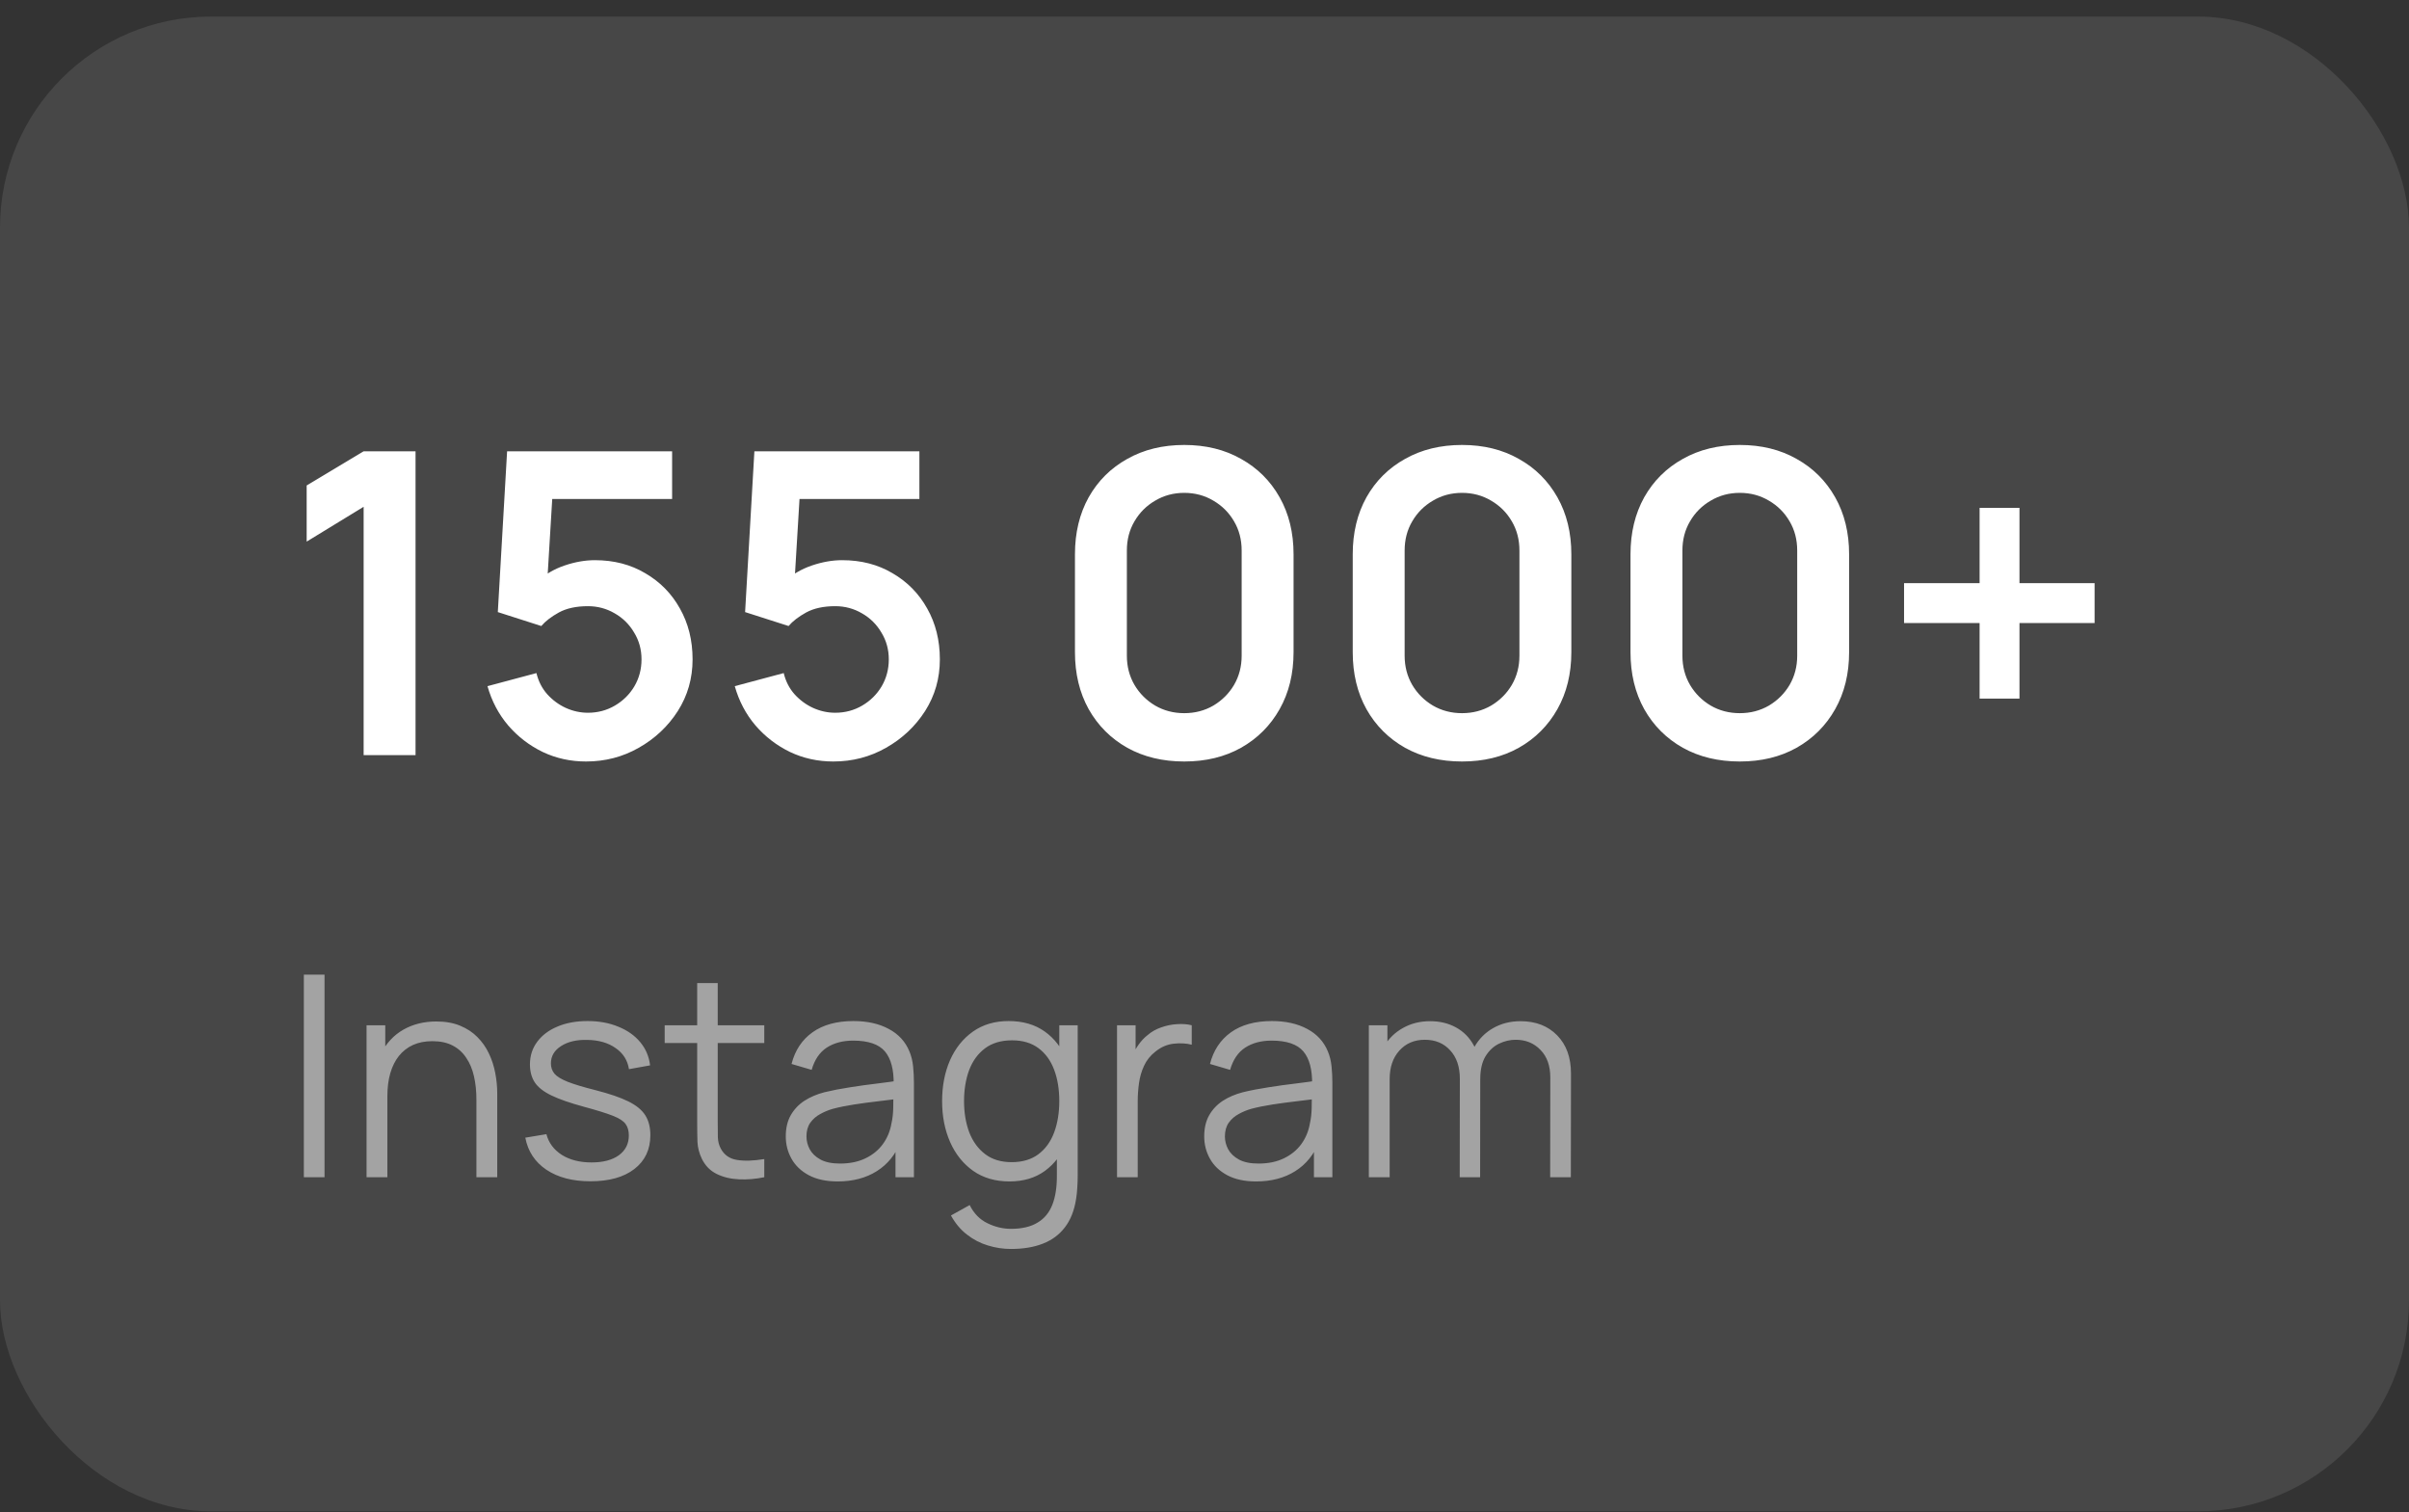
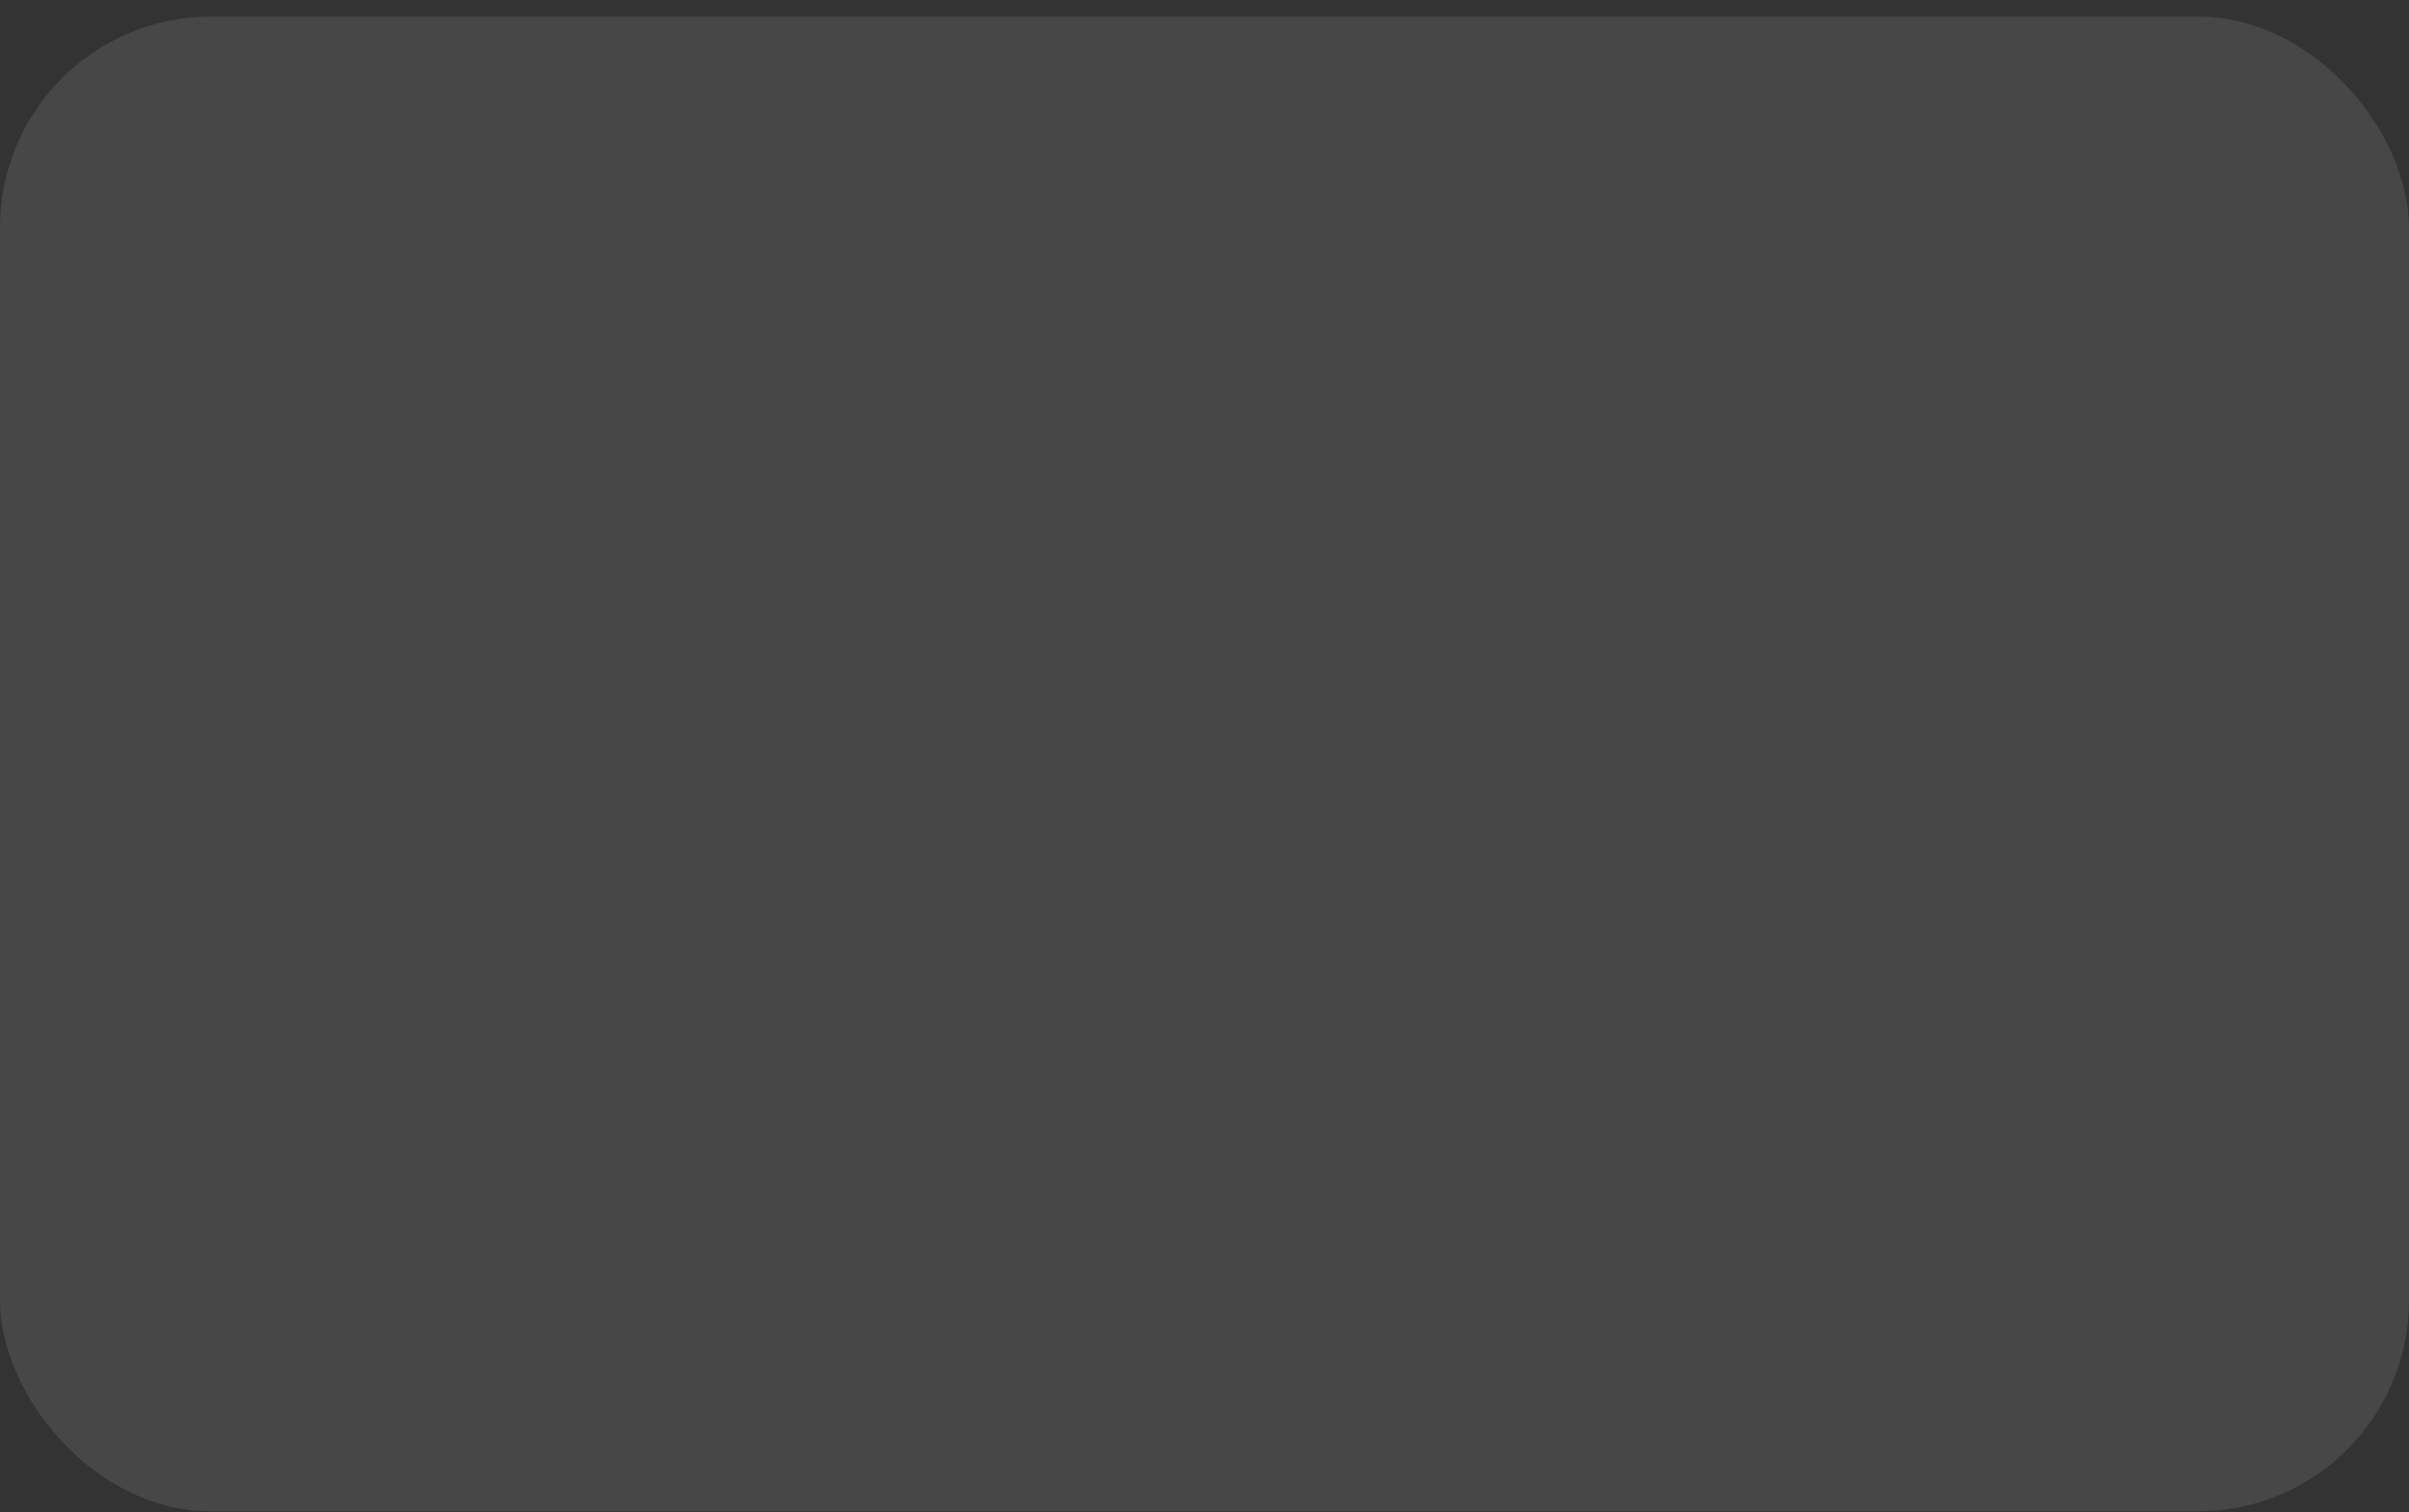
<svg xmlns="http://www.w3.org/2000/svg" width="137" height="86" viewBox="0 0 137 86" fill="none">
  <rect x="0" y="0" width="137" height="86" fill="#333333" stroke="none" />
  <rect y="0.943" width="137" height="85" rx="12" fill="white" fill-opacity="0.1" />
-   <path d="M20.68 42.943V28.819L17.44 30.799V27.607L20.68 25.663H23.632V42.943H20.68ZM33.327 43.303C32.447 43.303 31.627 43.123 30.867 42.763C30.107 42.395 29.451 41.891 28.899 41.251C28.355 40.611 27.963 39.867 27.723 39.019L30.507 38.275C30.619 38.739 30.823 39.139 31.119 39.475C31.423 39.811 31.775 40.071 32.175 40.255C32.583 40.439 33.003 40.531 33.435 40.531C33.995 40.531 34.507 40.395 34.971 40.123C35.435 39.851 35.803 39.487 36.075 39.031C36.347 38.567 36.483 38.055 36.483 37.495C36.483 36.935 36.343 36.427 36.063 35.971C35.791 35.507 35.423 35.143 34.959 34.879C34.495 34.607 33.987 34.471 33.435 34.471C32.771 34.471 32.219 34.591 31.779 34.831C31.347 35.071 31.015 35.327 30.783 35.599L28.311 34.807L28.839 25.663H38.223V28.375H30.387L31.467 27.355L31.083 33.715L30.555 33.067C31.003 32.659 31.523 32.355 32.115 32.155C32.707 31.955 33.279 31.855 33.831 31.855C34.911 31.855 35.867 32.103 36.699 32.599C37.539 33.087 38.195 33.755 38.667 34.603C39.147 35.451 39.387 36.415 39.387 37.495C39.387 38.575 39.107 39.555 38.547 40.435C37.987 41.307 37.247 42.003 36.327 42.523C35.415 43.043 34.415 43.303 33.327 43.303ZM47.39 43.303C46.51 43.303 45.69 43.123 44.93 42.763C44.17 42.395 43.514 41.891 42.962 41.251C42.418 40.611 42.026 39.867 41.786 39.019L44.57 38.275C44.682 38.739 44.886 39.139 45.182 39.475C45.486 39.811 45.838 40.071 46.238 40.255C46.646 40.439 47.066 40.531 47.498 40.531C48.058 40.531 48.57 40.395 49.034 40.123C49.498 39.851 49.866 39.487 50.138 39.031C50.41 38.567 50.546 38.055 50.546 37.495C50.546 36.935 50.406 36.427 50.126 35.971C49.854 35.507 49.486 35.143 49.022 34.879C48.558 34.607 48.05 34.471 47.498 34.471C46.834 34.471 46.282 34.591 45.842 34.831C45.41 35.071 45.078 35.327 44.846 35.599L42.374 34.807L42.902 25.663H52.286V28.375H44.45L45.53 27.355L45.146 33.715L44.618 33.067C45.066 32.659 45.586 32.355 46.178 32.155C46.77 31.955 47.342 31.855 47.894 31.855C48.974 31.855 49.93 32.103 50.762 32.599C51.602 33.087 52.258 33.755 52.73 34.603C53.21 35.451 53.45 36.415 53.45 37.495C53.45 38.575 53.17 39.555 52.61 40.435C52.05 41.307 51.31 42.003 50.39 42.523C49.478 43.043 48.478 43.303 47.39 43.303ZM67.349 43.303C66.125 43.303 65.045 43.043 64.109 42.523C63.173 41.995 62.441 41.263 61.913 40.327C61.393 39.391 61.133 38.311 61.133 37.087V31.519C61.133 30.295 61.393 29.215 61.913 28.279C62.441 27.343 63.173 26.615 64.109 26.095C65.045 25.567 66.125 25.303 67.349 25.303C68.573 25.303 69.649 25.567 70.577 26.095C71.513 26.615 72.245 27.343 72.773 28.279C73.301 29.215 73.565 30.295 73.565 31.519V37.087C73.565 38.311 73.301 39.391 72.773 40.327C72.245 41.263 71.513 41.995 70.577 42.523C69.649 43.043 68.573 43.303 67.349 43.303ZM67.349 40.555C67.957 40.555 68.509 40.411 69.005 40.123C69.501 39.827 69.893 39.435 70.181 38.947C70.469 38.451 70.613 37.899 70.613 37.291V31.303C70.613 30.687 70.469 30.135 70.181 29.647C69.893 29.151 69.501 28.759 69.005 28.471C68.509 28.175 67.957 28.027 67.349 28.027C66.741 28.027 66.189 28.175 65.693 28.471C65.197 28.759 64.805 29.151 64.517 29.647C64.229 30.135 64.085 30.687 64.085 31.303V37.291C64.085 37.899 64.229 38.451 64.517 38.947C64.805 39.435 65.197 39.827 65.693 40.123C66.189 40.411 66.741 40.555 67.349 40.555ZM83.146 43.303C81.922 43.303 80.842 43.043 79.906 42.523C78.97 41.995 78.238 41.263 77.71 40.327C77.19 39.391 76.93 38.311 76.93 37.087V31.519C76.93 30.295 77.19 29.215 77.71 28.279C78.238 27.343 78.97 26.615 79.906 26.095C80.842 25.567 81.922 25.303 83.146 25.303C84.37 25.303 85.446 25.567 86.374 26.095C87.31 26.615 88.042 27.343 88.57 28.279C89.098 29.215 89.362 30.295 89.362 31.519V37.087C89.362 38.311 89.098 39.391 88.57 40.327C88.042 41.263 87.31 41.995 86.374 42.523C85.446 43.043 84.37 43.303 83.146 43.303ZM83.146 40.555C83.754 40.555 84.306 40.411 84.802 40.123C85.298 39.827 85.69 39.435 85.978 38.947C86.266 38.451 86.41 37.899 86.41 37.291V31.303C86.41 30.687 86.266 30.135 85.978 29.647C85.69 29.151 85.298 28.759 84.802 28.471C84.306 28.175 83.754 28.027 83.146 28.027C82.538 28.027 81.986 28.175 81.49 28.471C80.994 28.759 80.602 29.151 80.314 29.647C80.026 30.135 79.882 30.687 79.882 31.303V37.291C79.882 37.899 80.026 38.451 80.314 38.947C80.602 39.435 80.994 39.827 81.49 40.123C81.986 40.411 82.538 40.555 83.146 40.555ZM98.943 43.303C97.719 43.303 96.639 43.043 95.703 42.523C94.767 41.995 94.035 41.263 93.507 40.327C92.987 39.391 92.727 38.311 92.727 37.087V31.519C92.727 30.295 92.987 29.215 93.507 28.279C94.035 27.343 94.767 26.615 95.703 26.095C96.639 25.567 97.719 25.303 98.943 25.303C100.167 25.303 101.243 25.567 102.171 26.095C103.107 26.615 103.839 27.343 104.367 28.279C104.895 29.215 105.159 30.295 105.159 31.519V37.087C105.159 38.311 104.895 39.391 104.367 40.327C103.839 41.263 103.107 41.995 102.171 42.523C101.243 43.043 100.167 43.303 98.943 43.303ZM98.943 40.555C99.551 40.555 100.103 40.411 100.599 40.123C101.095 39.827 101.487 39.435 101.775 38.947C102.063 38.451 102.207 37.899 102.207 37.291V31.303C102.207 30.687 102.063 30.135 101.775 29.647C101.487 29.151 101.095 28.759 100.599 28.471C100.103 28.175 99.551 28.027 98.943 28.027C98.335 28.027 97.783 28.175 97.287 28.471C96.791 28.759 96.399 29.151 96.111 29.647C95.823 30.135 95.679 30.687 95.679 31.303V37.291C95.679 37.899 95.823 38.451 96.111 38.947C96.399 39.435 96.791 39.827 97.287 40.123C97.783 40.411 98.335 40.555 98.943 40.555ZM112.58 39.727V35.431H108.284V33.163H112.58V28.879H114.848V33.163H119.12V35.431H114.848V39.727H112.58Z" fill="white" />
-   <path opacity="0.5" d="M17.28 66.943V55.423H18.456V66.943H17.28ZM27.094 66.943V62.535C27.094 62.055 27.049 61.615 26.958 61.215C26.868 60.81 26.721 60.458 26.518 60.159C26.321 59.855 26.062 59.621 25.742 59.455C25.428 59.29 25.044 59.207 24.59 59.207C24.174 59.207 23.806 59.279 23.486 59.423C23.172 59.567 22.905 59.775 22.686 60.047C22.473 60.314 22.31 60.639 22.198 61.023C22.086 61.407 22.03 61.845 22.03 62.335L21.198 62.151C21.198 61.266 21.353 60.522 21.662 59.919C21.972 59.317 22.398 58.861 22.942 58.551C23.486 58.242 24.11 58.087 24.814 58.087C25.332 58.087 25.782 58.167 26.166 58.327C26.556 58.487 26.884 58.703 27.15 58.975C27.422 59.247 27.641 59.559 27.806 59.911C27.972 60.258 28.092 60.629 28.166 61.023C28.241 61.413 28.278 61.802 28.278 62.191V66.943H27.094ZM20.846 66.943V58.303H21.91V60.431H22.03V66.943H20.846ZM33.578 67.175C32.565 67.175 31.73 66.957 31.074 66.519C30.424 66.082 30.024 65.474 29.874 64.695L31.074 64.495C31.202 64.986 31.493 65.378 31.946 65.671C32.405 65.959 32.97 66.103 33.642 66.103C34.298 66.103 34.816 65.967 35.194 65.695C35.573 65.418 35.762 65.042 35.762 64.567C35.762 64.301 35.701 64.085 35.578 63.919C35.461 63.749 35.218 63.591 34.85 63.447C34.482 63.303 33.933 63.133 33.202 62.935C32.418 62.722 31.805 62.509 31.362 62.295C30.92 62.082 30.605 61.837 30.418 61.559C30.232 61.277 30.138 60.933 30.138 60.527C30.138 60.037 30.277 59.607 30.554 59.239C30.832 58.866 31.216 58.578 31.706 58.375C32.197 58.167 32.768 58.063 33.418 58.063C34.069 58.063 34.65 58.17 35.162 58.383C35.68 58.591 36.096 58.885 36.41 59.263C36.725 59.642 36.912 60.082 36.97 60.583L35.77 60.799C35.69 60.293 35.437 59.893 35.01 59.599C34.589 59.301 34.053 59.146 33.402 59.135C32.789 59.119 32.29 59.237 31.906 59.487C31.522 59.733 31.33 60.061 31.33 60.471C31.33 60.701 31.4 60.898 31.538 61.063C31.677 61.223 31.928 61.375 32.29 61.519C32.658 61.663 33.181 61.821 33.858 61.991C34.653 62.194 35.277 62.407 35.73 62.631C36.184 62.855 36.506 63.119 36.698 63.423C36.89 63.727 36.986 64.103 36.986 64.551C36.986 65.367 36.682 66.01 36.074 66.479C35.472 66.943 34.64 67.175 33.578 67.175ZM43.465 66.943C42.979 67.045 42.499 67.085 42.025 67.063C41.555 67.042 41.134 66.941 40.761 66.759C40.393 66.578 40.113 66.295 39.921 65.911C39.766 65.591 39.681 65.269 39.665 64.943C39.654 64.613 39.649 64.237 39.649 63.815V55.903H40.817V63.767C40.817 64.13 40.819 64.434 40.825 64.679C40.835 64.919 40.891 65.133 40.993 65.319C41.185 65.677 41.489 65.89 41.905 65.959C42.326 66.029 42.846 66.013 43.465 65.911V66.943ZM37.801 59.311V58.303H43.465V59.311H37.801ZM47.639 67.183C46.988 67.183 46.441 67.066 45.999 66.831C45.562 66.597 45.233 66.285 45.015 65.895C44.796 65.506 44.687 65.082 44.687 64.623C44.687 64.154 44.78 63.754 44.967 63.423C45.159 63.087 45.417 62.813 45.743 62.599C46.074 62.386 46.455 62.223 46.887 62.111C47.324 62.005 47.807 61.911 48.335 61.831C48.868 61.746 49.388 61.674 49.895 61.615C50.407 61.551 50.855 61.49 51.239 61.431L50.823 61.687C50.839 60.834 50.673 60.202 50.327 59.791C49.98 59.381 49.377 59.175 48.519 59.175C47.927 59.175 47.425 59.309 47.015 59.575C46.609 59.842 46.324 60.263 46.159 60.839L45.015 60.503C45.212 59.73 45.609 59.13 46.207 58.703C46.804 58.277 47.58 58.063 48.535 58.063C49.324 58.063 49.993 58.213 50.543 58.511C51.097 58.805 51.489 59.231 51.719 59.791C51.825 60.042 51.895 60.322 51.927 60.631C51.959 60.941 51.975 61.255 51.975 61.575V66.943H50.927V64.775L51.231 64.903C50.938 65.645 50.481 66.21 49.863 66.599C49.244 66.989 48.503 67.183 47.639 67.183ZM47.775 66.167C48.324 66.167 48.804 66.069 49.215 65.871C49.626 65.674 49.956 65.405 50.207 65.063C50.458 64.717 50.62 64.327 50.695 63.895C50.759 63.618 50.794 63.314 50.799 62.983C50.804 62.647 50.807 62.397 50.807 62.231L51.255 62.463C50.855 62.517 50.42 62.57 49.951 62.623C49.487 62.677 49.028 62.738 48.575 62.807C48.127 62.877 47.721 62.959 47.359 63.055C47.114 63.125 46.876 63.223 46.647 63.351C46.417 63.474 46.228 63.639 46.079 63.847C45.935 64.055 45.863 64.314 45.863 64.623C45.863 64.874 45.924 65.117 46.047 65.351C46.175 65.586 46.377 65.781 46.655 65.935C46.938 66.09 47.311 66.167 47.775 66.167ZM57.489 71.023C57.047 71.023 56.609 70.957 56.178 70.823C55.751 70.695 55.356 70.49 54.993 70.207C54.631 69.93 54.327 69.567 54.081 69.119L55.145 68.527C55.386 69.007 55.721 69.351 56.154 69.559C56.591 69.773 57.036 69.879 57.489 69.879C58.114 69.879 58.617 69.762 59.002 69.527C59.391 69.298 59.673 68.957 59.849 68.503C60.026 68.05 60.111 67.485 60.105 66.807V64.503H60.242V58.303H61.289V66.823C61.289 67.069 61.282 67.303 61.266 67.527C61.255 67.757 61.231 67.981 61.194 68.199C61.092 68.845 60.882 69.375 60.562 69.791C60.247 70.207 59.831 70.517 59.313 70.719C58.801 70.922 58.194 71.023 57.489 71.023ZM57.41 67.183C56.604 67.183 55.916 66.983 55.346 66.583C54.775 66.178 54.337 65.631 54.033 64.943C53.73 64.255 53.578 63.479 53.578 62.615C53.578 61.757 53.727 60.983 54.026 60.295C54.33 59.607 54.764 59.063 55.33 58.663C55.895 58.263 56.572 58.063 57.361 58.063C58.172 58.063 58.855 58.261 59.41 58.655C59.964 59.05 60.383 59.591 60.666 60.279C60.953 60.962 61.097 61.741 61.097 62.615C61.097 63.474 60.956 64.25 60.673 64.943C60.391 65.631 59.975 66.178 59.425 66.583C58.876 66.983 58.204 67.183 57.41 67.183ZM57.529 66.087C58.143 66.087 58.65 65.938 59.05 65.639C59.45 65.341 59.748 64.93 59.946 64.407C60.143 63.879 60.242 63.282 60.242 62.615C60.242 61.938 60.143 61.341 59.946 60.823C59.748 60.301 59.45 59.893 59.05 59.599C58.655 59.306 58.156 59.159 57.553 59.159C56.935 59.159 56.423 59.311 56.017 59.615C55.612 59.919 55.311 60.333 55.114 60.855C54.922 61.378 54.825 61.965 54.825 62.615C54.825 63.271 54.924 63.863 55.121 64.391C55.324 64.914 55.626 65.327 56.026 65.631C56.425 65.935 56.927 66.087 57.529 66.087ZM63.526 66.943V58.303H64.582V60.383L64.374 60.111C64.47 59.855 64.596 59.621 64.75 59.407C64.905 59.189 65.073 59.01 65.254 58.871C65.478 58.674 65.74 58.525 66.038 58.423C66.337 58.317 66.638 58.255 66.942 58.239C67.246 58.218 67.524 58.239 67.774 58.303V59.407C67.46 59.327 67.116 59.309 66.742 59.351C66.369 59.394 66.025 59.543 65.71 59.799C65.422 60.023 65.206 60.293 65.062 60.607C64.918 60.917 64.822 61.247 64.774 61.599C64.726 61.946 64.702 62.29 64.702 62.631V66.943H63.526ZM71.436 67.183C70.785 67.183 70.238 67.066 69.796 66.831C69.358 66.597 69.03 66.285 68.812 65.895C68.593 65.506 68.484 65.082 68.484 64.623C68.484 64.154 68.577 63.754 68.764 63.423C68.956 63.087 69.214 62.813 69.54 62.599C69.87 62.386 70.252 62.223 70.684 62.111C71.121 62.005 71.604 61.911 72.132 61.831C72.665 61.746 73.185 61.674 73.692 61.615C74.204 61.551 74.652 61.49 75.036 61.431L74.62 61.687C74.636 60.834 74.47 60.202 74.124 59.791C73.777 59.381 73.174 59.175 72.316 59.175C71.724 59.175 71.222 59.309 70.812 59.575C70.406 59.842 70.121 60.263 69.956 60.839L68.812 60.503C69.009 59.73 69.406 59.13 70.004 58.703C70.601 58.277 71.377 58.063 72.332 58.063C73.121 58.063 73.79 58.213 74.34 58.511C74.894 58.805 75.286 59.231 75.516 59.791C75.622 60.042 75.692 60.322 75.724 60.631C75.756 60.941 75.772 61.255 75.772 61.575V66.943H74.724V64.775L75.028 64.903C74.734 65.645 74.278 66.21 73.66 66.599C73.041 66.989 72.3 67.183 71.436 67.183ZM71.572 66.167C72.121 66.167 72.601 66.069 73.012 65.871C73.422 65.674 73.753 65.405 74.004 65.063C74.254 64.717 74.417 64.327 74.492 63.895C74.556 63.618 74.59 63.314 74.596 62.983C74.601 62.647 74.604 62.397 74.604 62.231L75.052 62.463C74.652 62.517 74.217 62.57 73.748 62.623C73.284 62.677 72.825 62.738 72.372 62.807C71.924 62.877 71.518 62.959 71.156 63.055C70.91 63.125 70.673 63.223 70.444 63.351C70.214 63.474 70.025 63.639 69.876 63.847C69.732 64.055 69.66 64.314 69.66 64.623C69.66 64.874 69.721 65.117 69.844 65.351C69.972 65.586 70.174 65.781 70.452 65.935C70.734 66.09 71.108 66.167 71.572 66.167ZM88.158 66.943L88.166 61.271C88.166 60.605 87.98 60.082 87.606 59.703C87.238 59.319 86.769 59.127 86.198 59.127C85.873 59.127 85.556 59.202 85.246 59.351C84.937 59.501 84.681 59.741 84.478 60.071C84.281 60.402 84.182 60.834 84.182 61.367L83.486 61.167C83.47 60.549 83.59 60.007 83.846 59.543C84.108 59.079 84.465 58.719 84.918 58.463C85.377 58.202 85.894 58.071 86.47 58.071C87.34 58.071 88.036 58.341 88.558 58.879C89.081 59.413 89.342 60.135 89.342 61.047L89.334 66.943H88.158ZM77.846 66.943V58.303H78.902V60.431H79.03V66.943H77.846ZM83.014 66.943L83.022 61.351C83.022 60.663 82.838 60.122 82.47 59.727C82.108 59.327 81.628 59.127 81.03 59.127C80.433 59.127 79.95 59.333 79.582 59.743C79.214 60.149 79.03 60.69 79.03 61.367L78.326 60.983C78.326 60.429 78.457 59.933 78.718 59.495C78.98 59.053 79.337 58.706 79.79 58.455C80.244 58.199 80.758 58.071 81.334 58.071C81.884 58.071 82.372 58.189 82.798 58.423C83.23 58.658 83.569 58.999 83.814 59.447C84.06 59.895 84.182 60.439 84.182 61.079L84.174 66.943H83.014Z" fill="white" />
</svg>